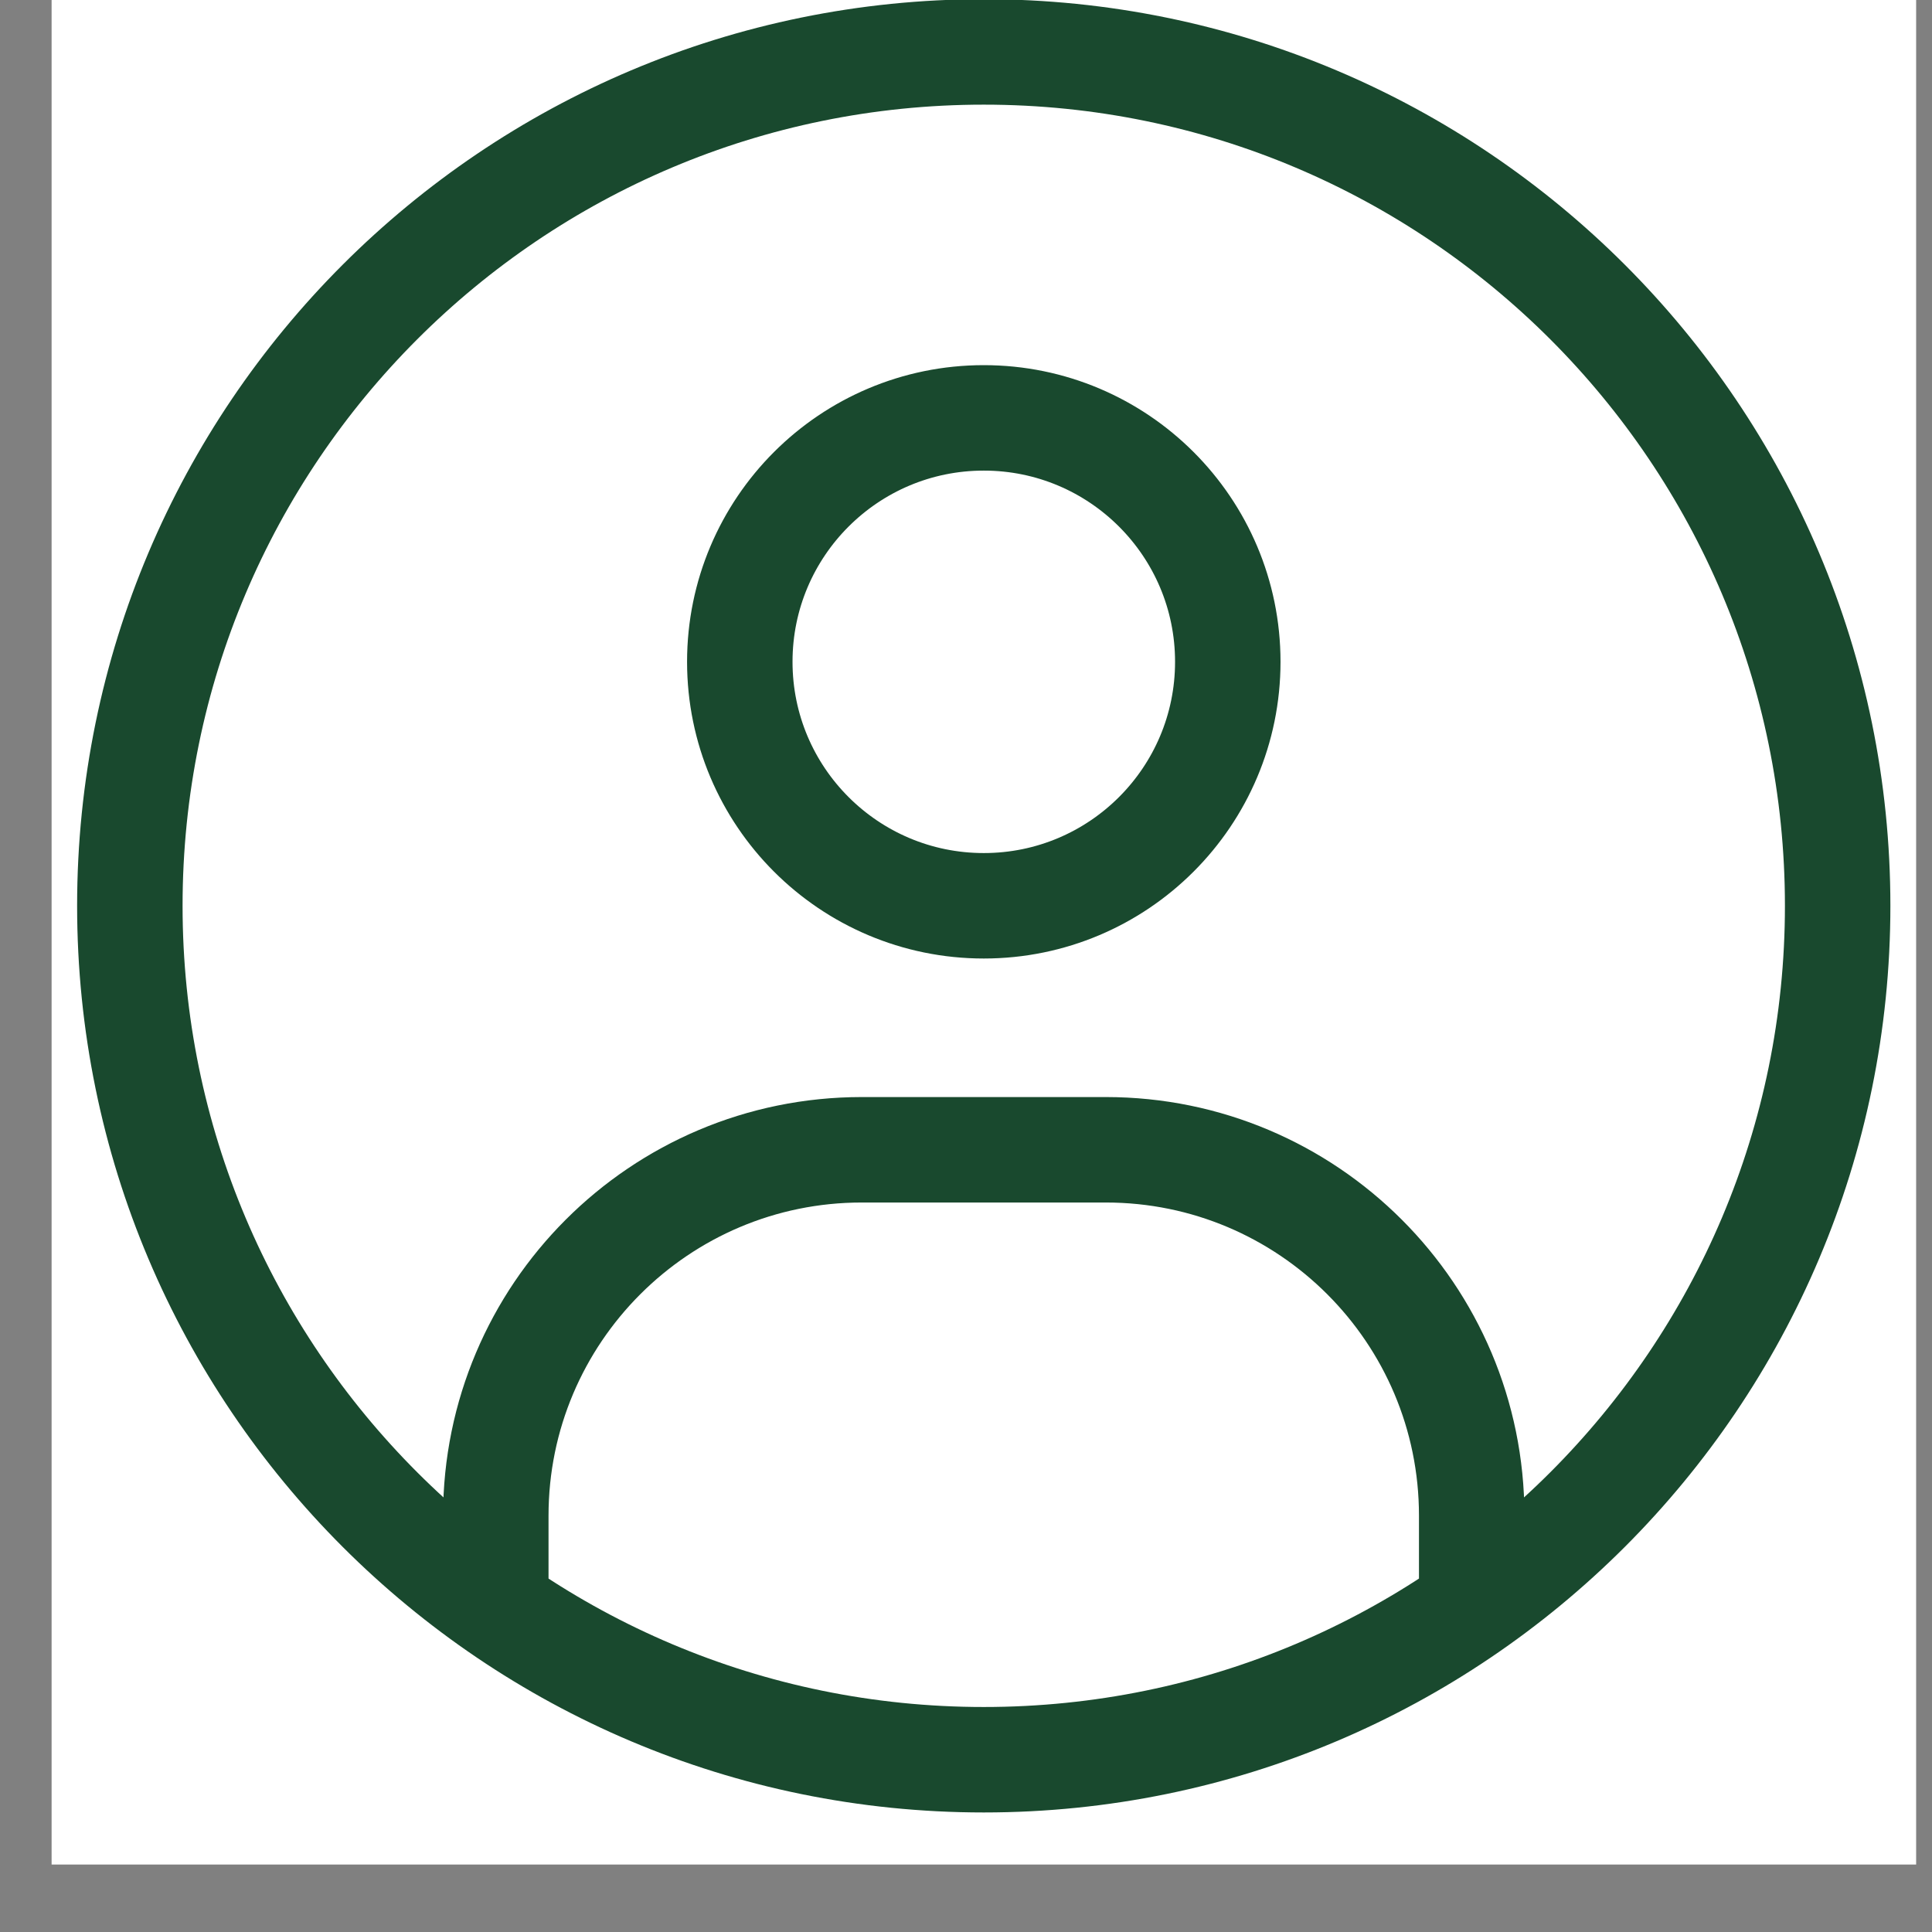
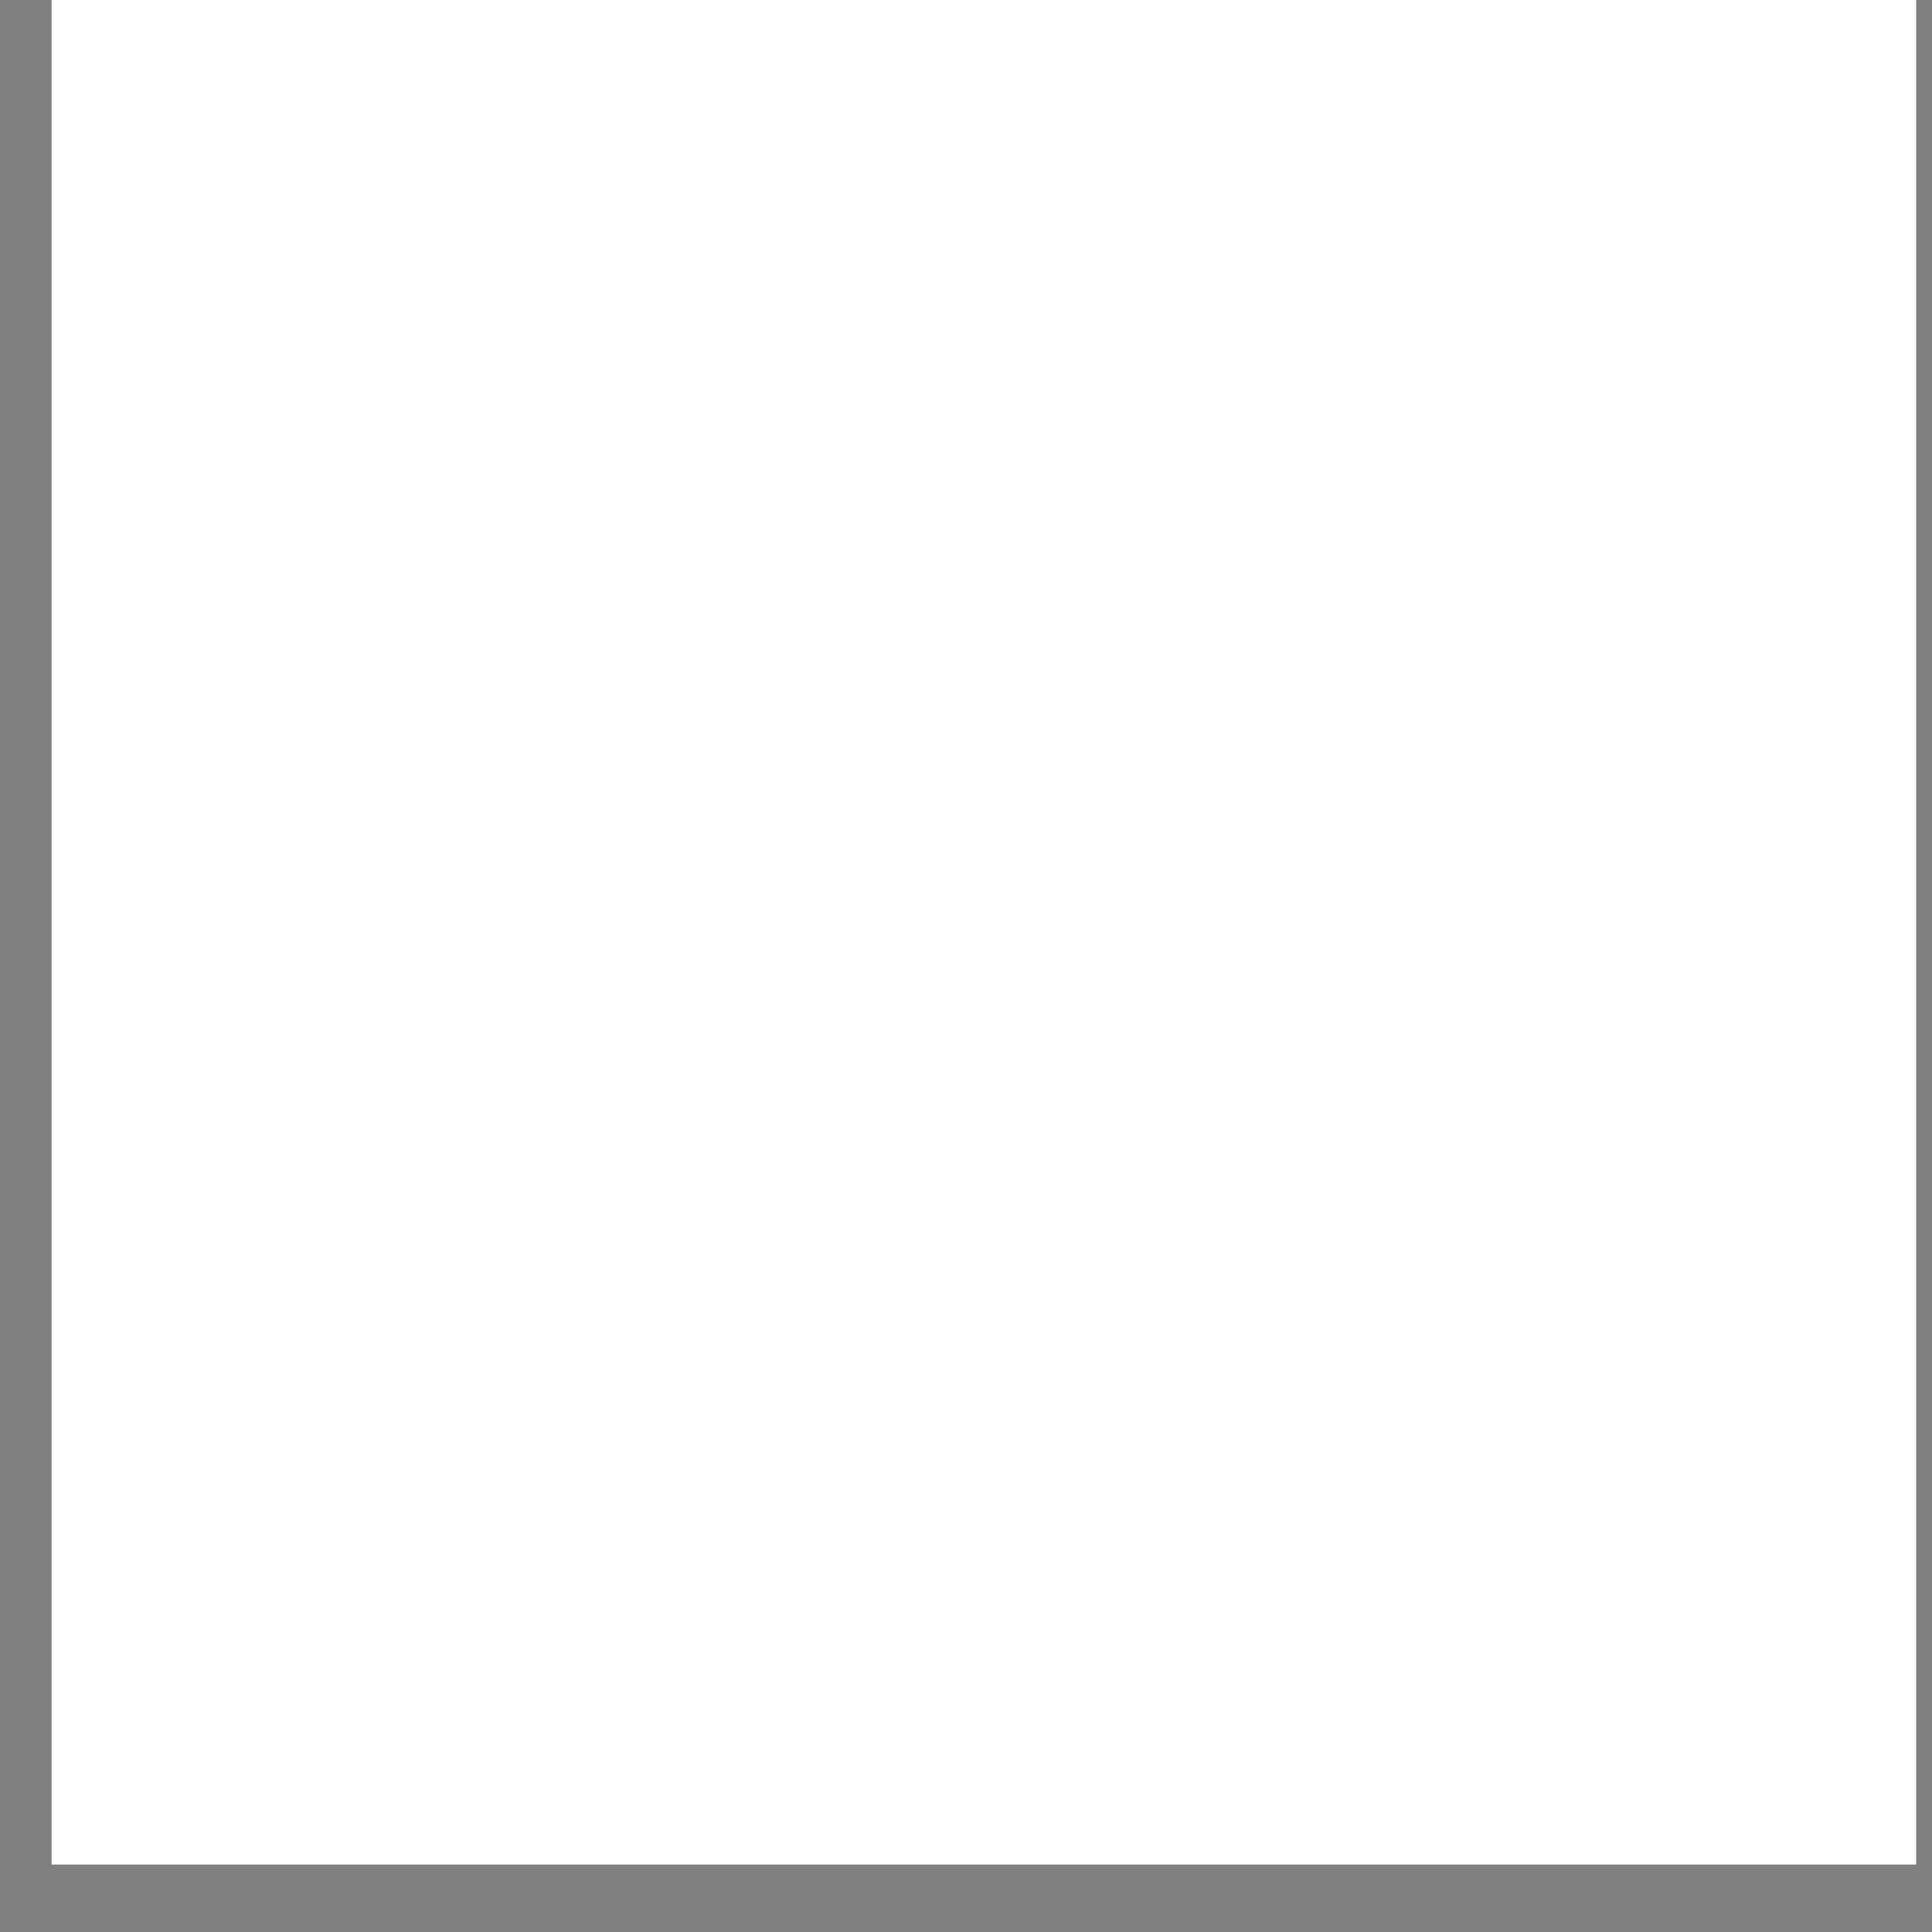
<svg xmlns="http://www.w3.org/2000/svg" width="24" height="24" viewBox="0 0 24 24" fill="none">
  <rect x="0" y="0" width="24" height="24" fill="#808080" stroke="none" />
  <rect x="0.641" width="23.162" height="23.162" fill="white" />
-   <path d="M6.159 19.587V18.829C6.159 16.318 8.195 14.283 10.706 14.283H13.736C16.247 14.283 18.282 16.318 18.282 18.829V19.587M12.221 5.191C10.547 5.191 9.19 6.548 9.19 8.221C9.19 9.895 10.547 11.252 12.221 11.252C13.895 11.252 15.252 9.895 15.252 8.221C15.252 6.548 13.895 5.191 12.221 5.191ZM12.221 21.86C6.362 21.86 1.613 17.11 1.613 11.252C1.613 5.394 6.362 0.645 12.221 0.645C18.079 0.645 22.828 5.394 22.828 11.252C22.828 17.11 18.079 21.86 12.221 21.86Z" stroke="#19492E" stroke-width="1.31" stroke-linecap="square" />
</svg>